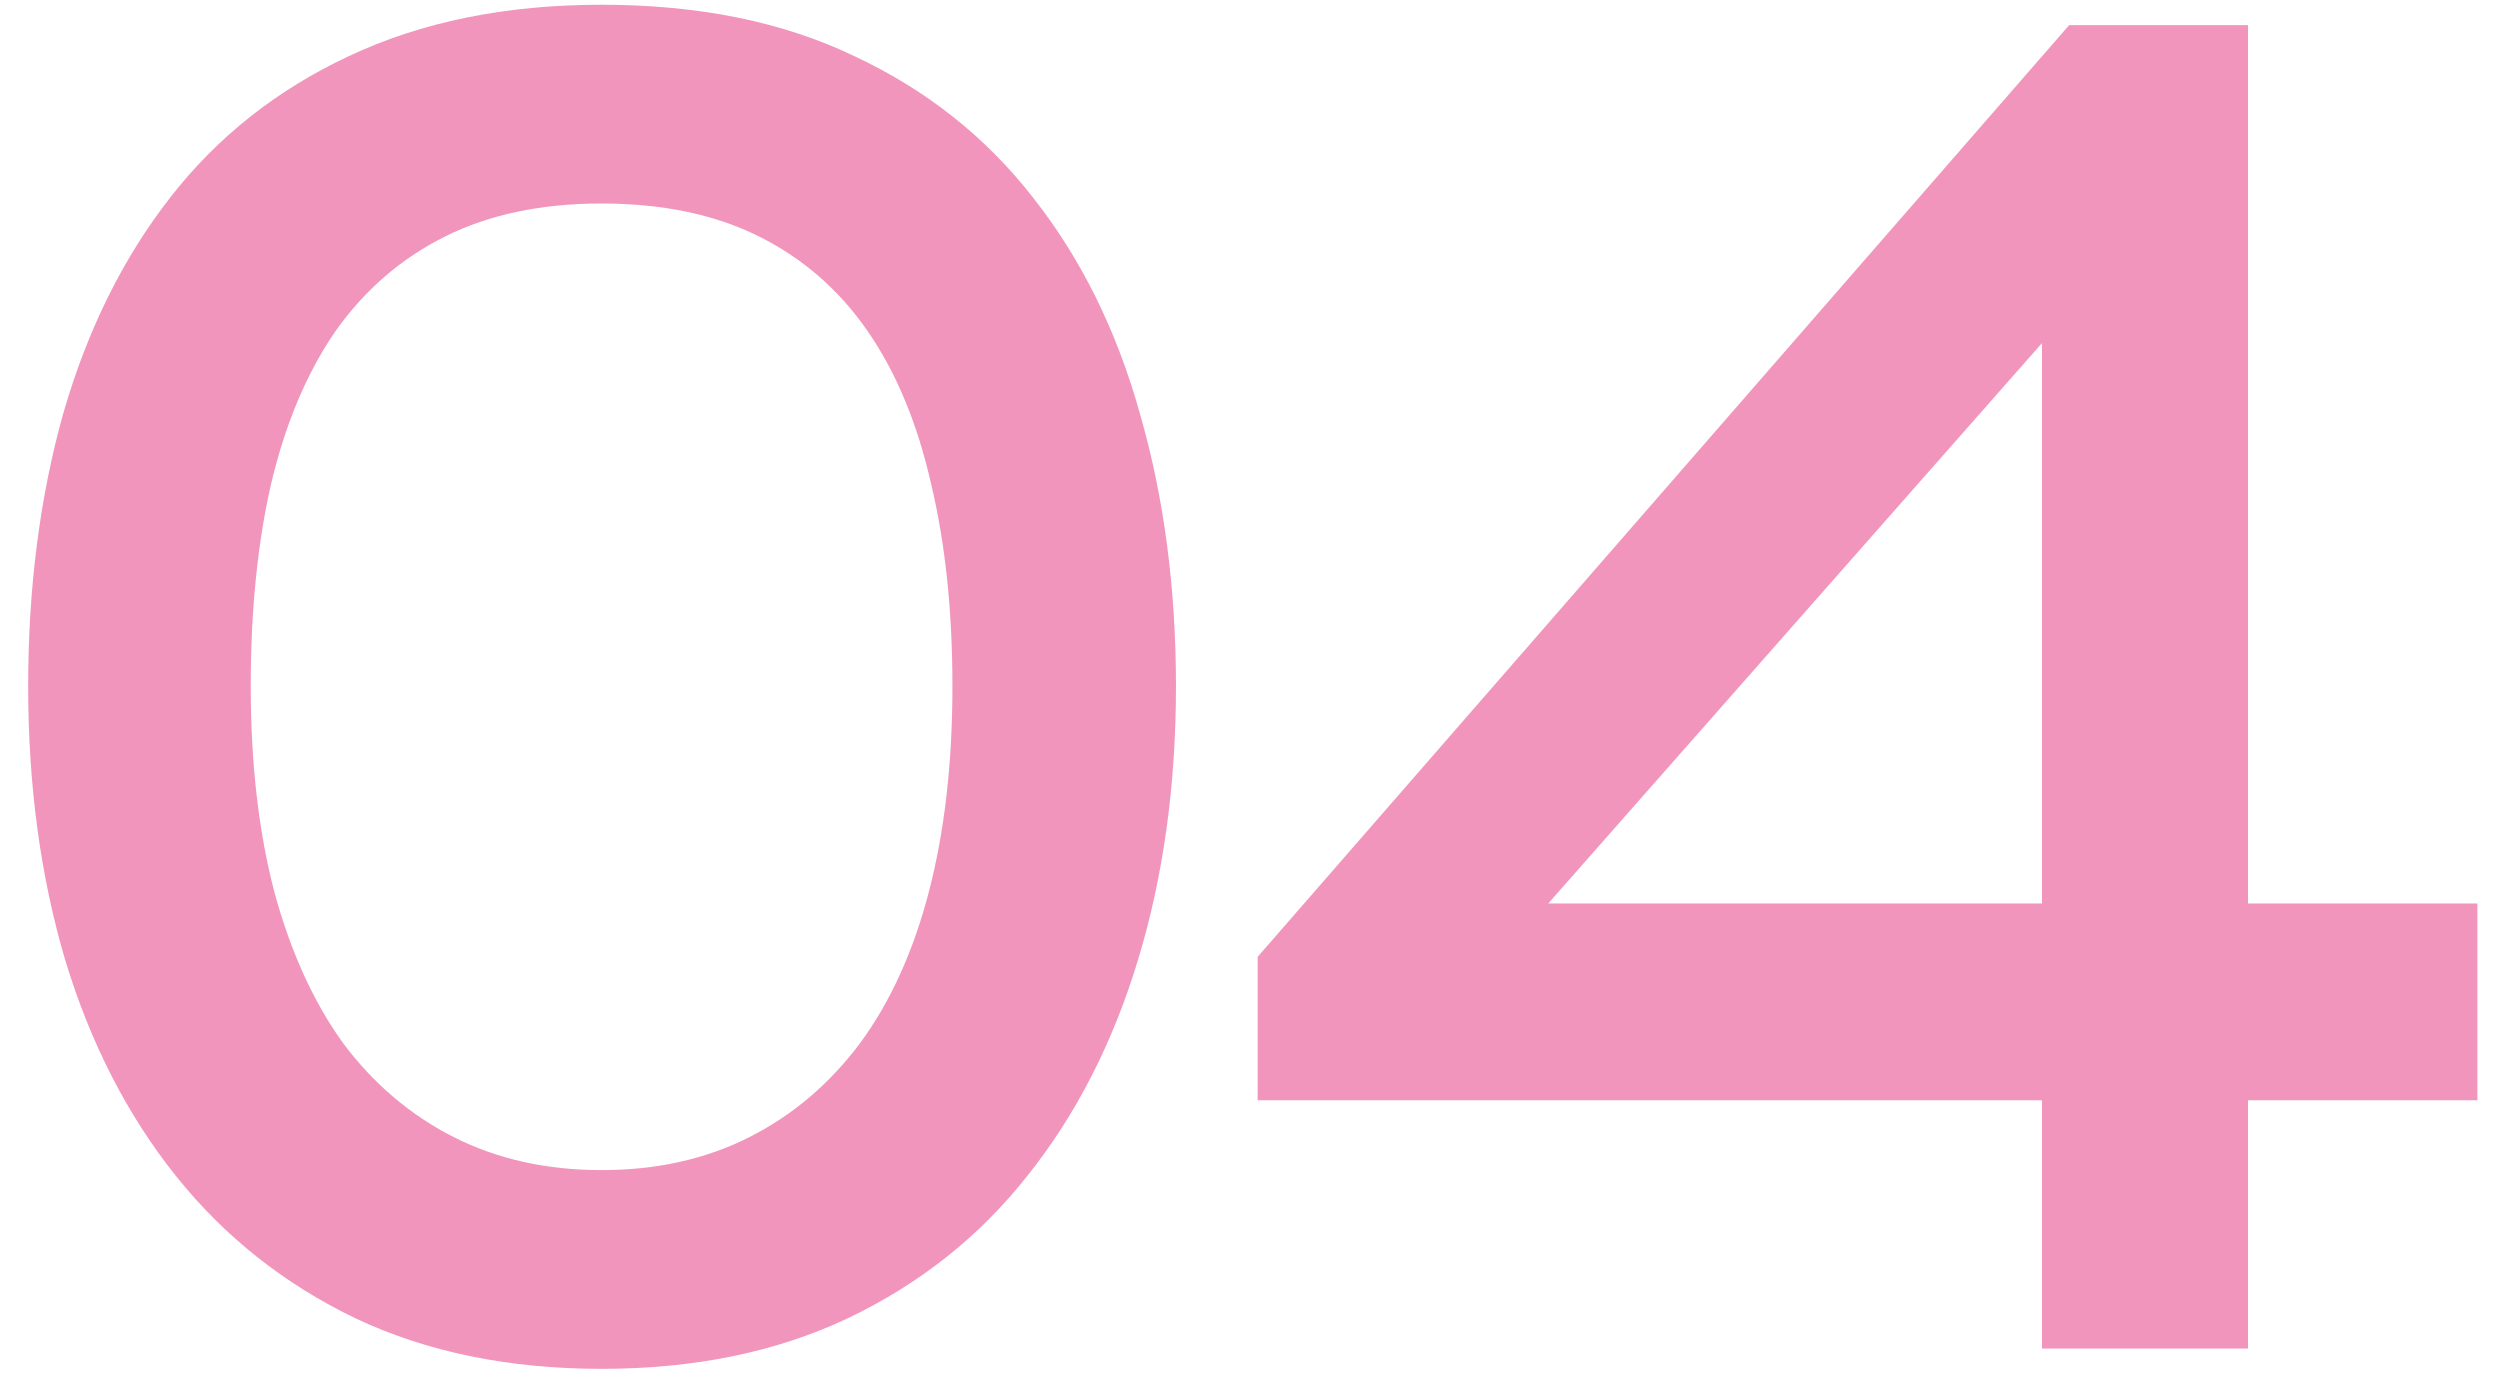
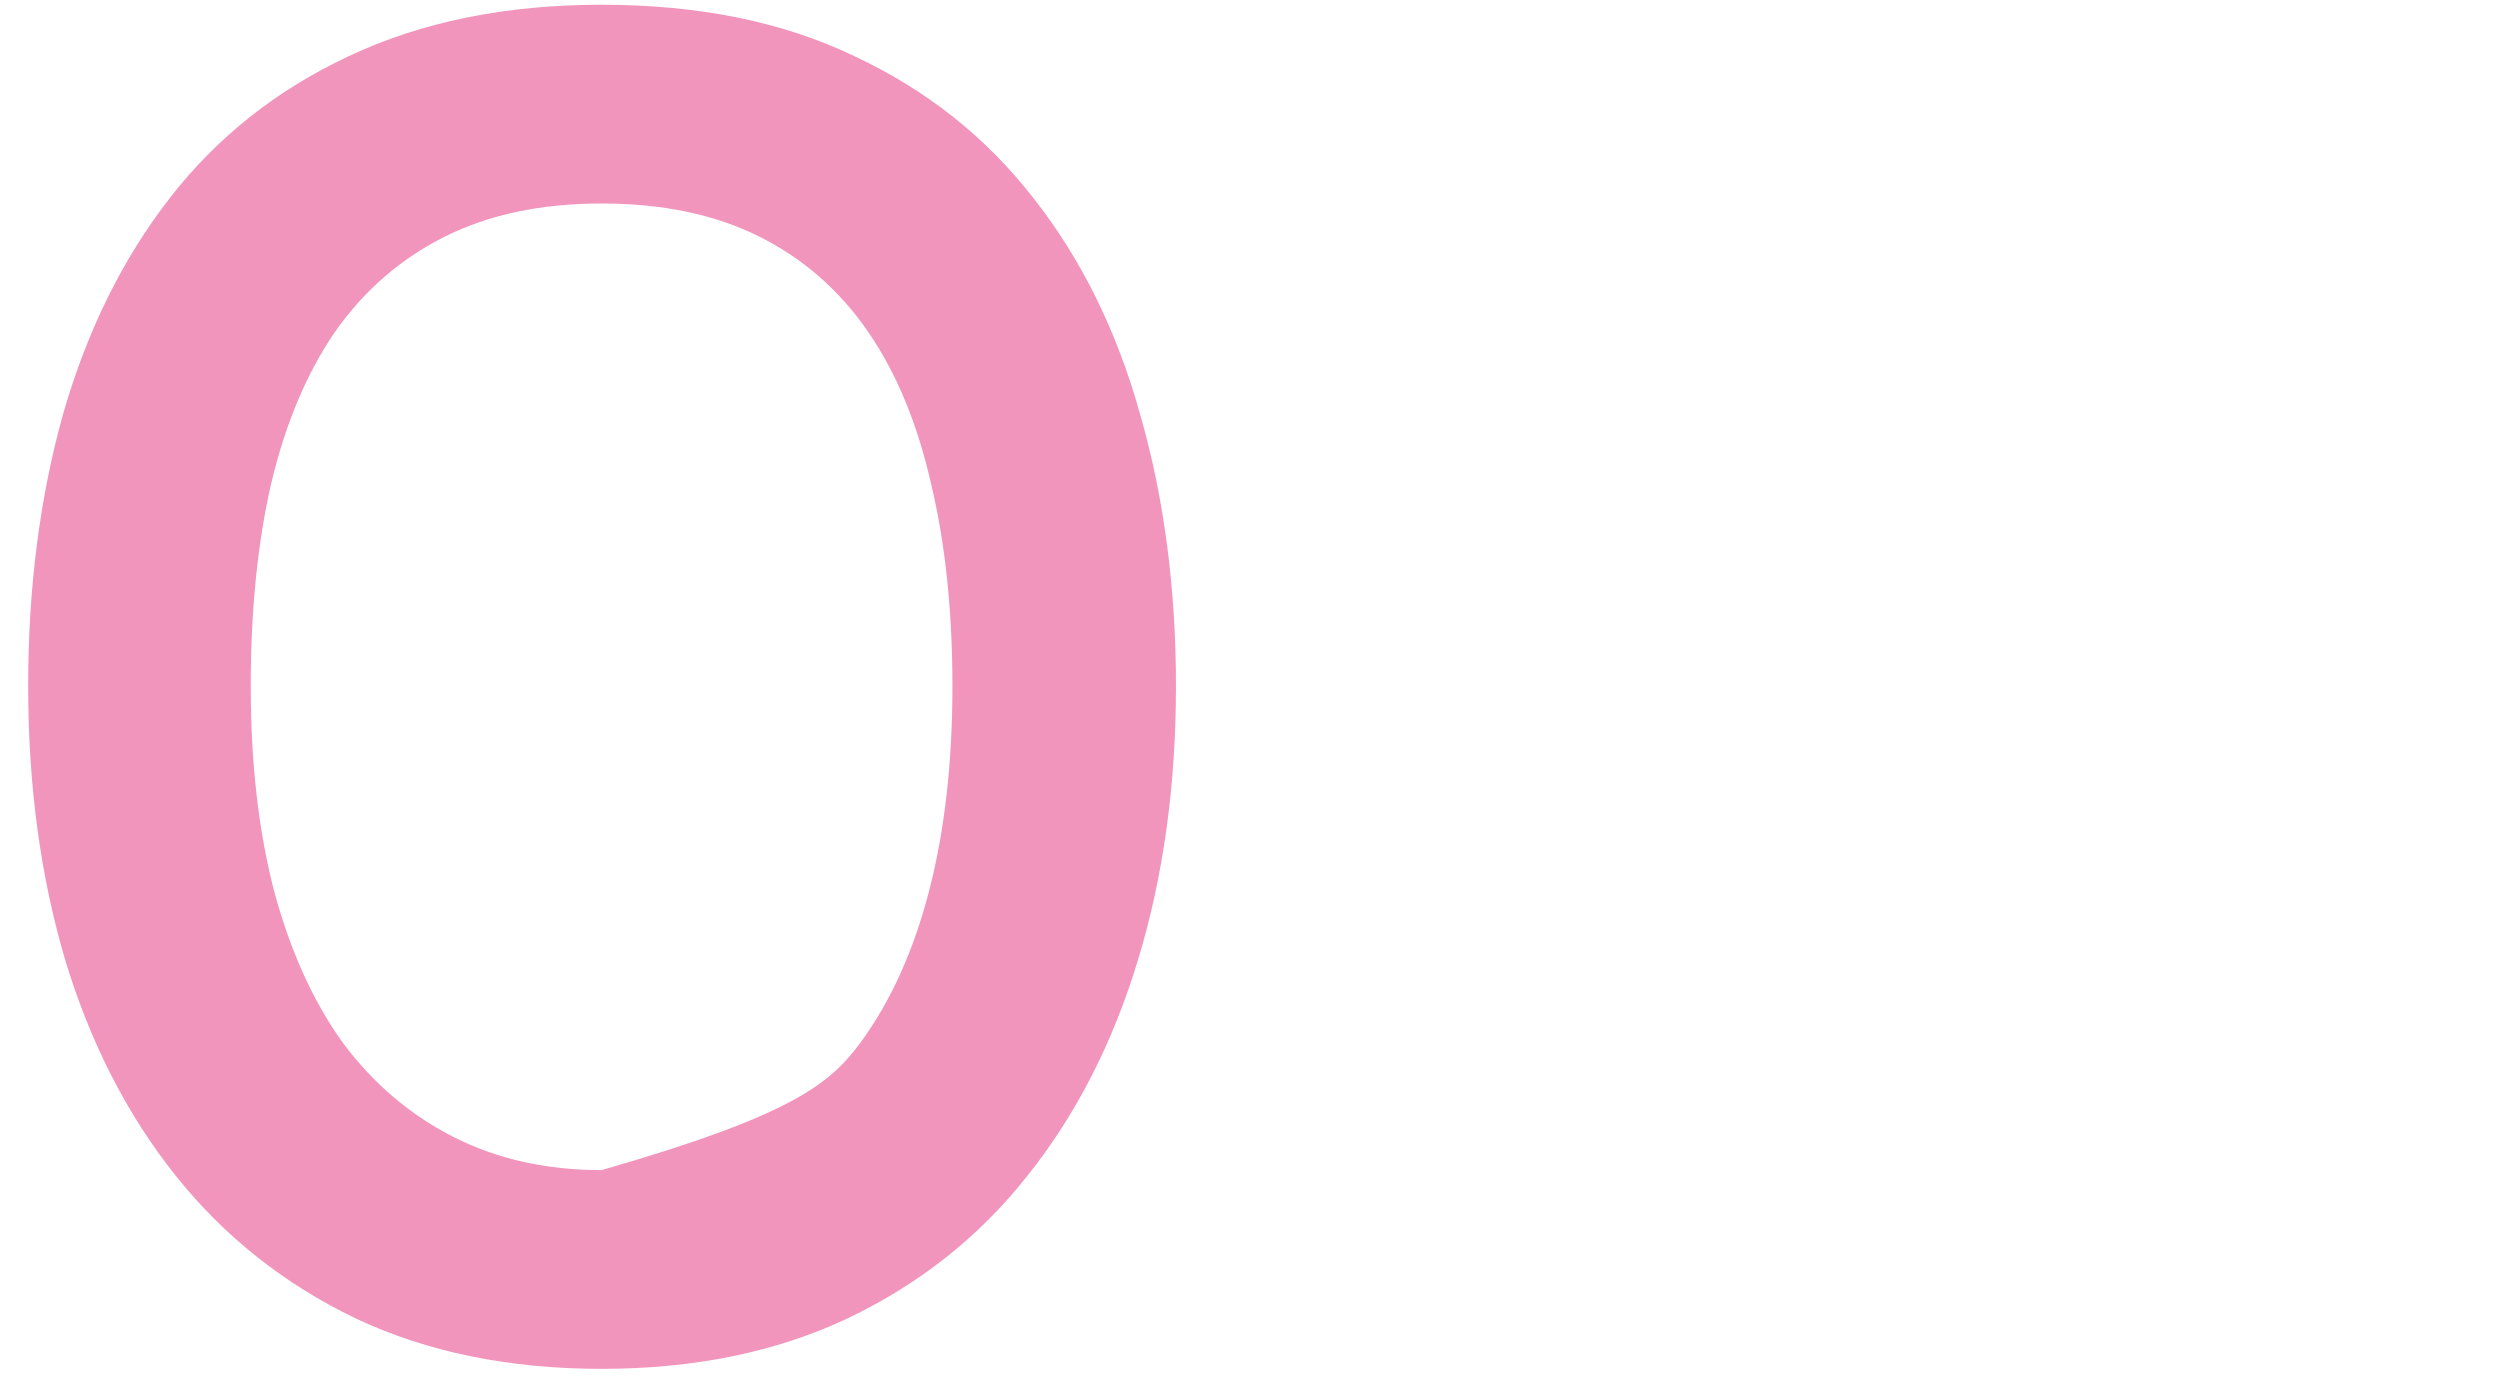
<svg xmlns="http://www.w3.org/2000/svg" width="67" height="37" viewBox="0 0 67 37" fill="none">
-   <path d="M16.122 36.685C13.639 36.685 11.443 36.235 9.533 35.334C7.622 34.416 6.016 33.143 4.714 31.515C3.412 29.887 2.422 27.955 1.745 25.721C1.085 23.486 0.755 21.044 0.755 18.393C0.755 15.76 1.067 13.326 1.692 11.092C2.335 8.857 3.29 6.926 4.558 5.298C5.825 3.669 7.423 2.405 9.35 1.504C11.295 0.586 13.553 0.127 16.122 0.127C18.727 0.127 20.985 0.586 22.895 1.504C24.822 2.405 26.42 3.669 27.687 5.298C28.972 6.926 29.927 8.857 30.552 11.092C31.195 13.326 31.516 15.76 31.516 18.393C31.516 21.044 31.178 23.486 30.5 25.721C29.823 27.955 28.833 29.887 27.531 31.515C26.246 33.143 24.64 34.416 22.712 35.334C20.802 36.235 18.606 36.685 16.122 36.685ZM16.122 31.359C17.598 31.359 18.918 31.064 20.082 30.476C21.245 29.887 22.235 29.046 23.051 27.955C23.867 26.846 24.483 25.487 24.9 23.876C25.317 22.265 25.525 20.437 25.525 18.393C25.525 16.366 25.334 14.556 24.952 12.963C24.588 11.352 24.023 9.992 23.259 8.883C22.495 7.775 21.523 6.926 20.342 6.337C19.161 5.748 17.755 5.454 16.122 5.454C14.508 5.454 13.11 5.748 11.929 6.337C10.748 6.926 9.767 7.775 8.986 8.883C8.222 9.992 7.649 11.352 7.266 12.963C6.902 14.556 6.72 16.366 6.72 18.393C6.72 20.437 6.928 22.265 7.345 23.876C7.779 25.487 8.395 26.846 9.194 27.955C10.01 29.046 11 29.887 12.163 30.476C13.327 31.064 14.646 31.359 16.122 31.359Z" fill="#F195BC" />
-   <path d="M54.725 36.14V29.488H33.705V25.643L55.454 0.673H60.247V24.213H66.394V29.488H60.247V36.14H54.725ZM41.493 24.213H54.725V9.195L41.493 24.213Z" fill="#F195BC" />
+   <path d="M16.122 36.685C13.639 36.685 11.443 36.235 9.533 35.334C7.622 34.416 6.016 33.143 4.714 31.515C3.412 29.887 2.422 27.955 1.745 25.721C1.085 23.486 0.755 21.044 0.755 18.393C0.755 15.76 1.067 13.326 1.692 11.092C2.335 8.857 3.29 6.926 4.558 5.298C5.825 3.669 7.423 2.405 9.35 1.504C11.295 0.586 13.553 0.127 16.122 0.127C18.727 0.127 20.985 0.586 22.895 1.504C24.822 2.405 26.42 3.669 27.687 5.298C28.972 6.926 29.927 8.857 30.552 11.092C31.195 13.326 31.516 15.76 31.516 18.393C31.516 21.044 31.178 23.486 30.5 25.721C29.823 27.955 28.833 29.887 27.531 31.515C26.246 33.143 24.64 34.416 22.712 35.334C20.802 36.235 18.606 36.685 16.122 36.685ZM16.122 31.359C21.245 29.887 22.235 29.046 23.051 27.955C23.867 26.846 24.483 25.487 24.9 23.876C25.317 22.265 25.525 20.437 25.525 18.393C25.525 16.366 25.334 14.556 24.952 12.963C24.588 11.352 24.023 9.992 23.259 8.883C22.495 7.775 21.523 6.926 20.342 6.337C19.161 5.748 17.755 5.454 16.122 5.454C14.508 5.454 13.11 5.748 11.929 6.337C10.748 6.926 9.767 7.775 8.986 8.883C8.222 9.992 7.649 11.352 7.266 12.963C6.902 14.556 6.72 16.366 6.72 18.393C6.72 20.437 6.928 22.265 7.345 23.876C7.779 25.487 8.395 26.846 9.194 27.955C10.01 29.046 11 29.887 12.163 30.476C13.327 31.064 14.646 31.359 16.122 31.359Z" fill="#F195BC" />
</svg>